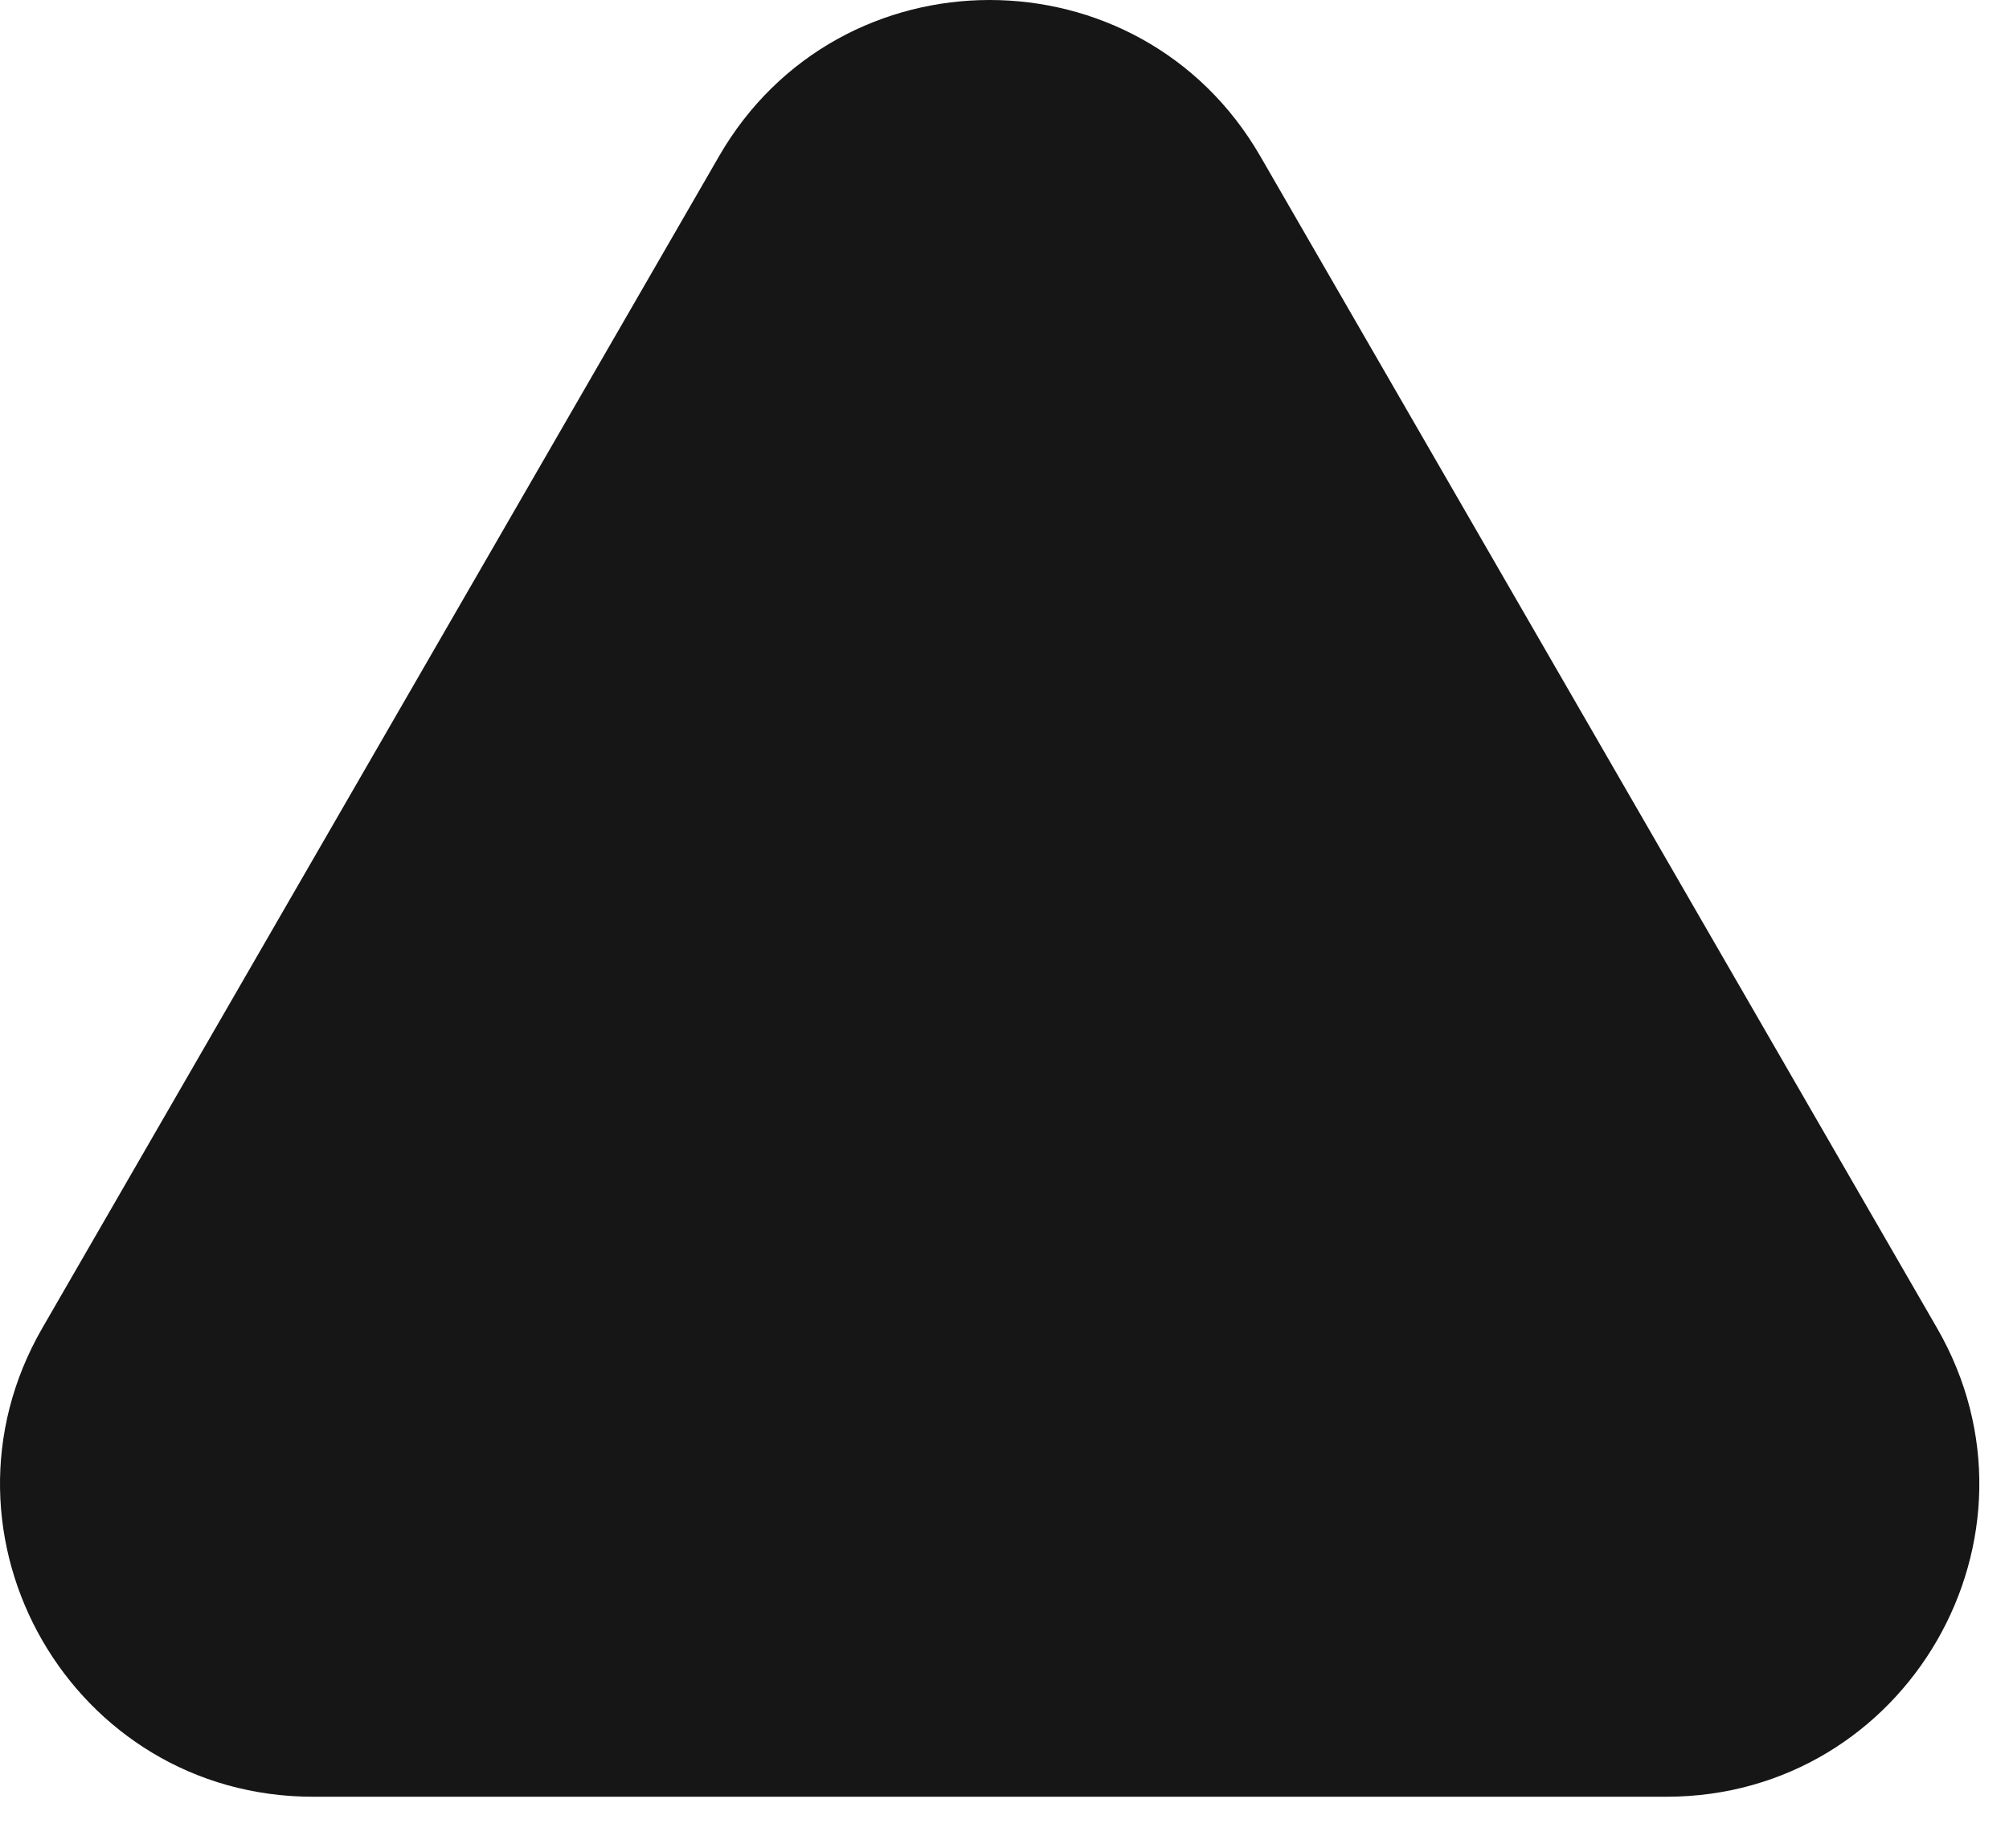
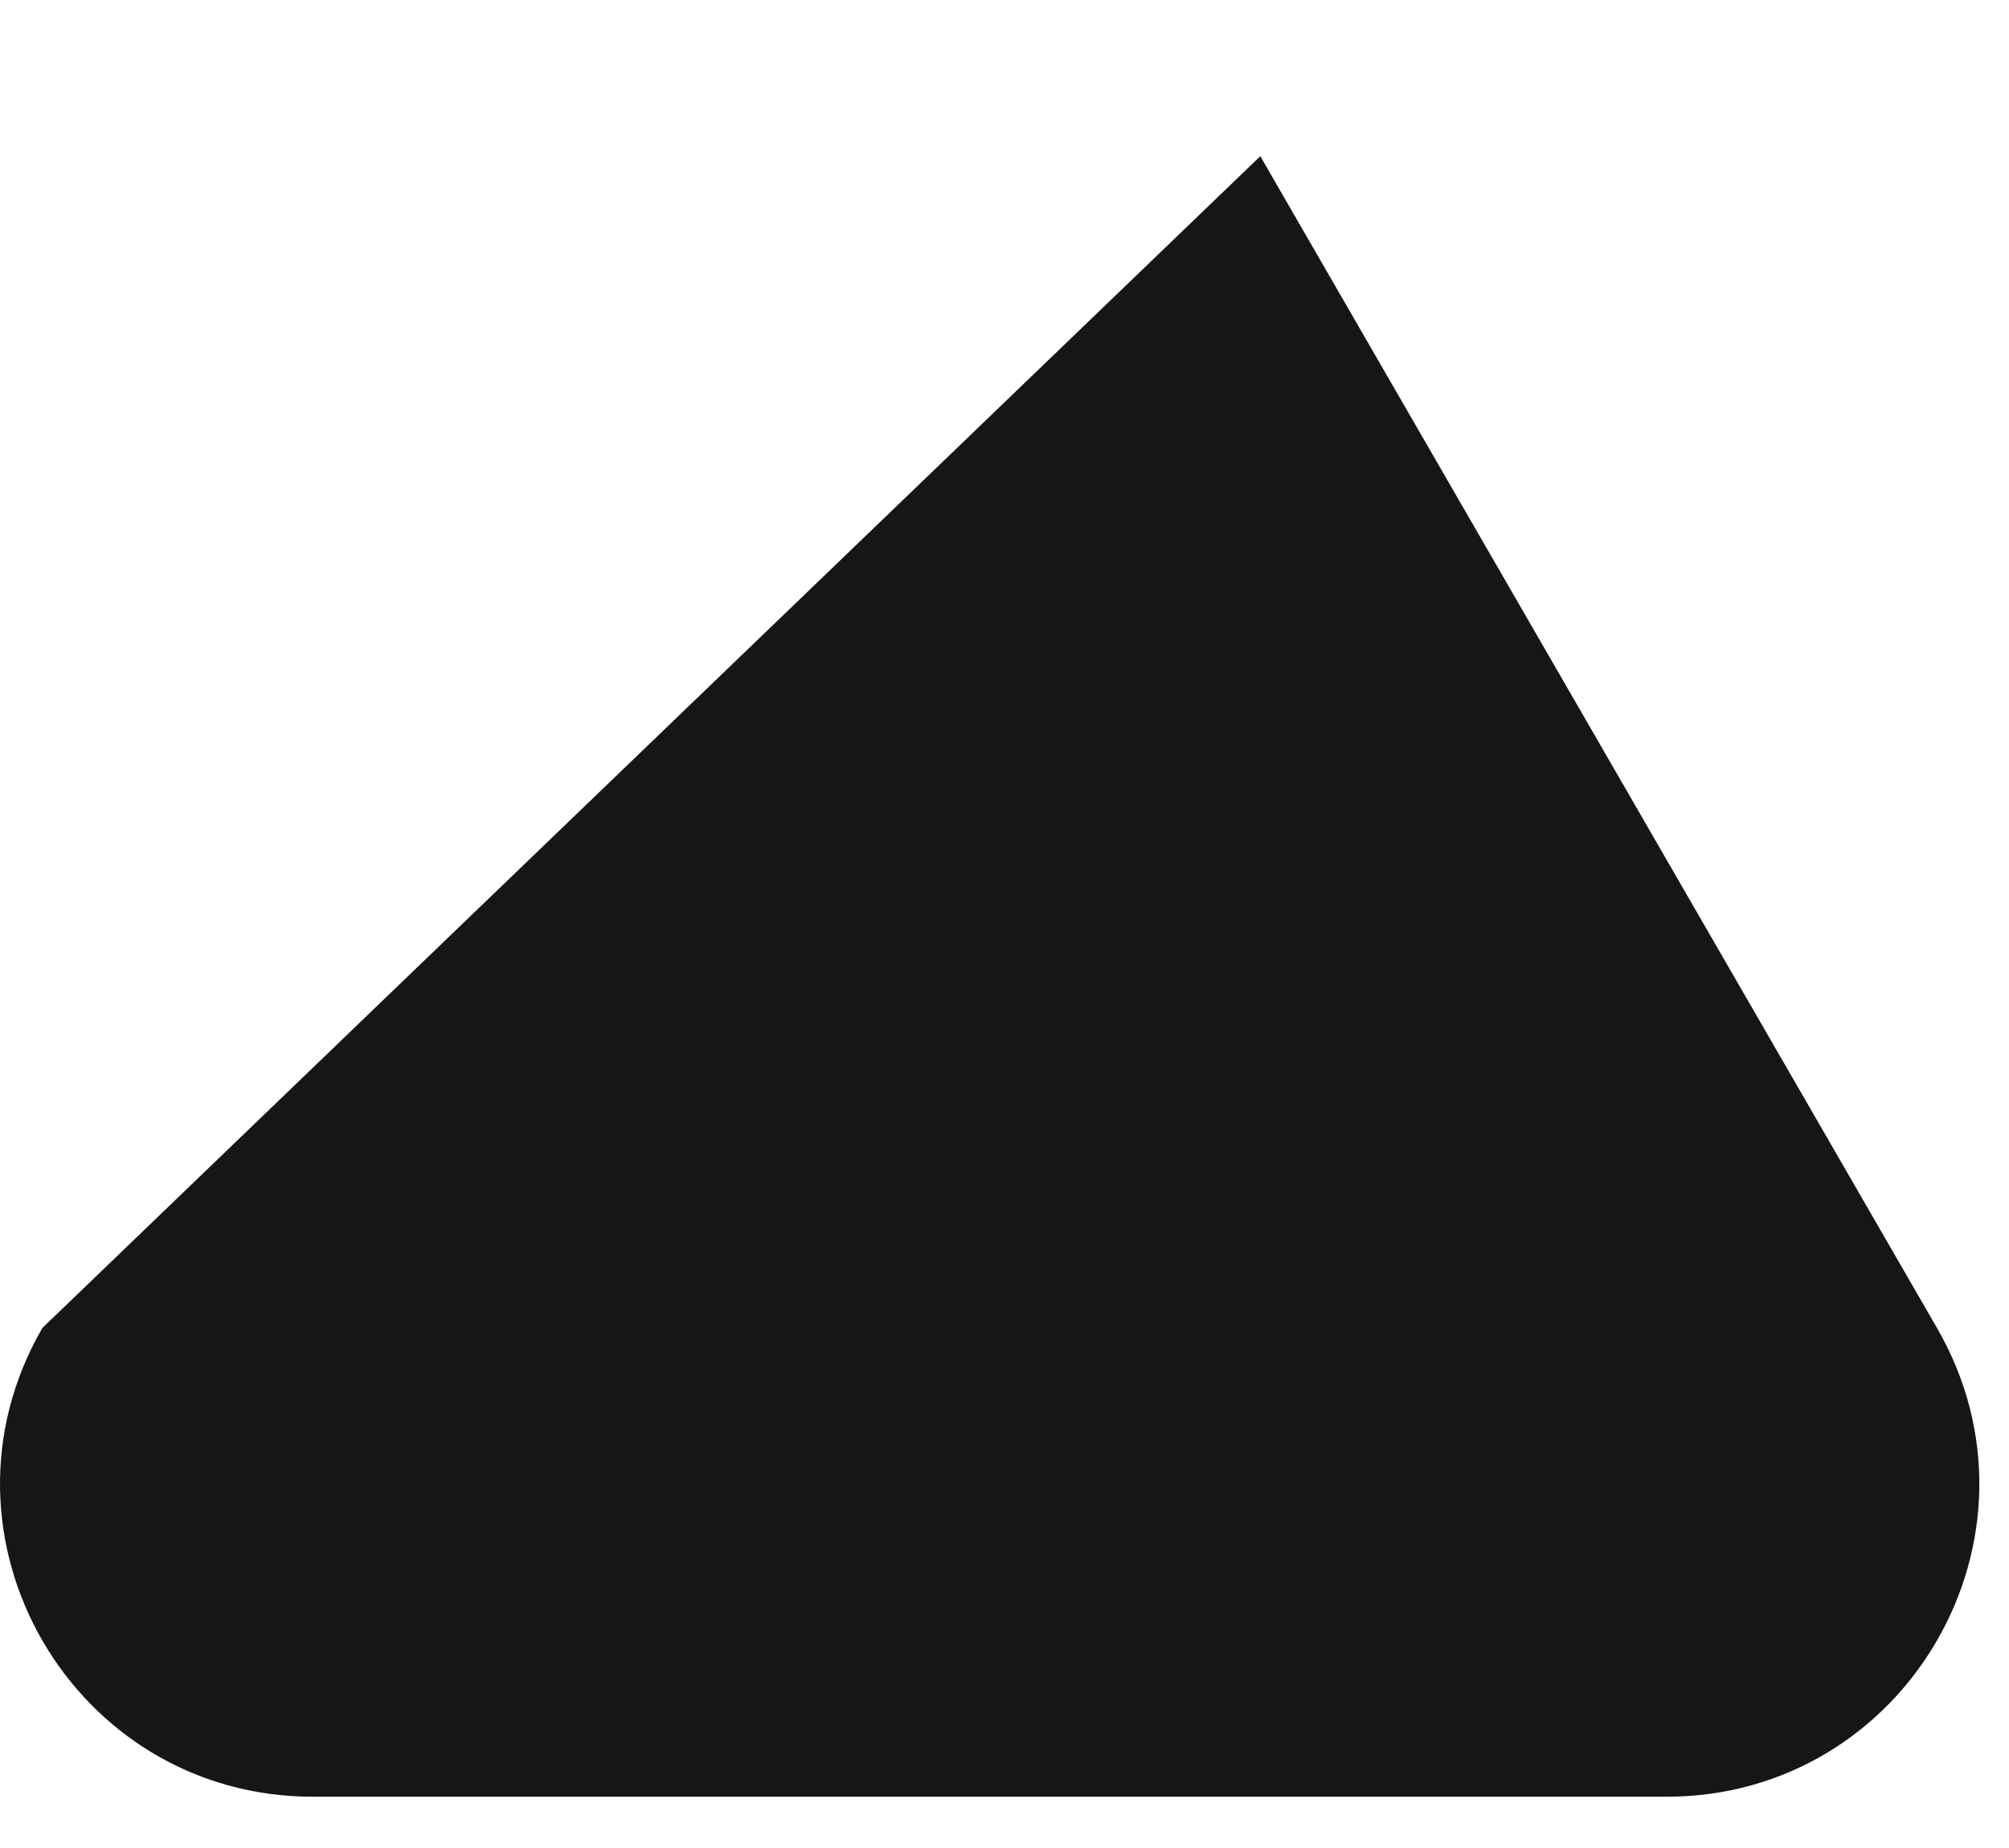
<svg xmlns="http://www.w3.org/2000/svg" fill="none" height="100%" overflow="visible" preserveAspectRatio="none" style="display: block;" viewBox="0 0 25 23" width="100%">
-   <path clip-rule="evenodd" d="M15.683 1.944C14.186 -0.648 10.444 -0.648 8.948 1.944L0.527 16.528C-0.97 19.121 0.901 22.362 3.895 22.362H20.736C23.73 22.362 25.601 19.121 24.104 16.528L15.683 1.944Z" fill="#161616" fill-rule="evenodd" id="Polygon 8 (Stroke)" />
+   <path clip-rule="evenodd" d="M15.683 1.944L0.527 16.528C-0.97 19.121 0.901 22.362 3.895 22.362H20.736C23.73 22.362 25.601 19.121 24.104 16.528L15.683 1.944Z" fill="#161616" fill-rule="evenodd" id="Polygon 8 (Stroke)" />
</svg>